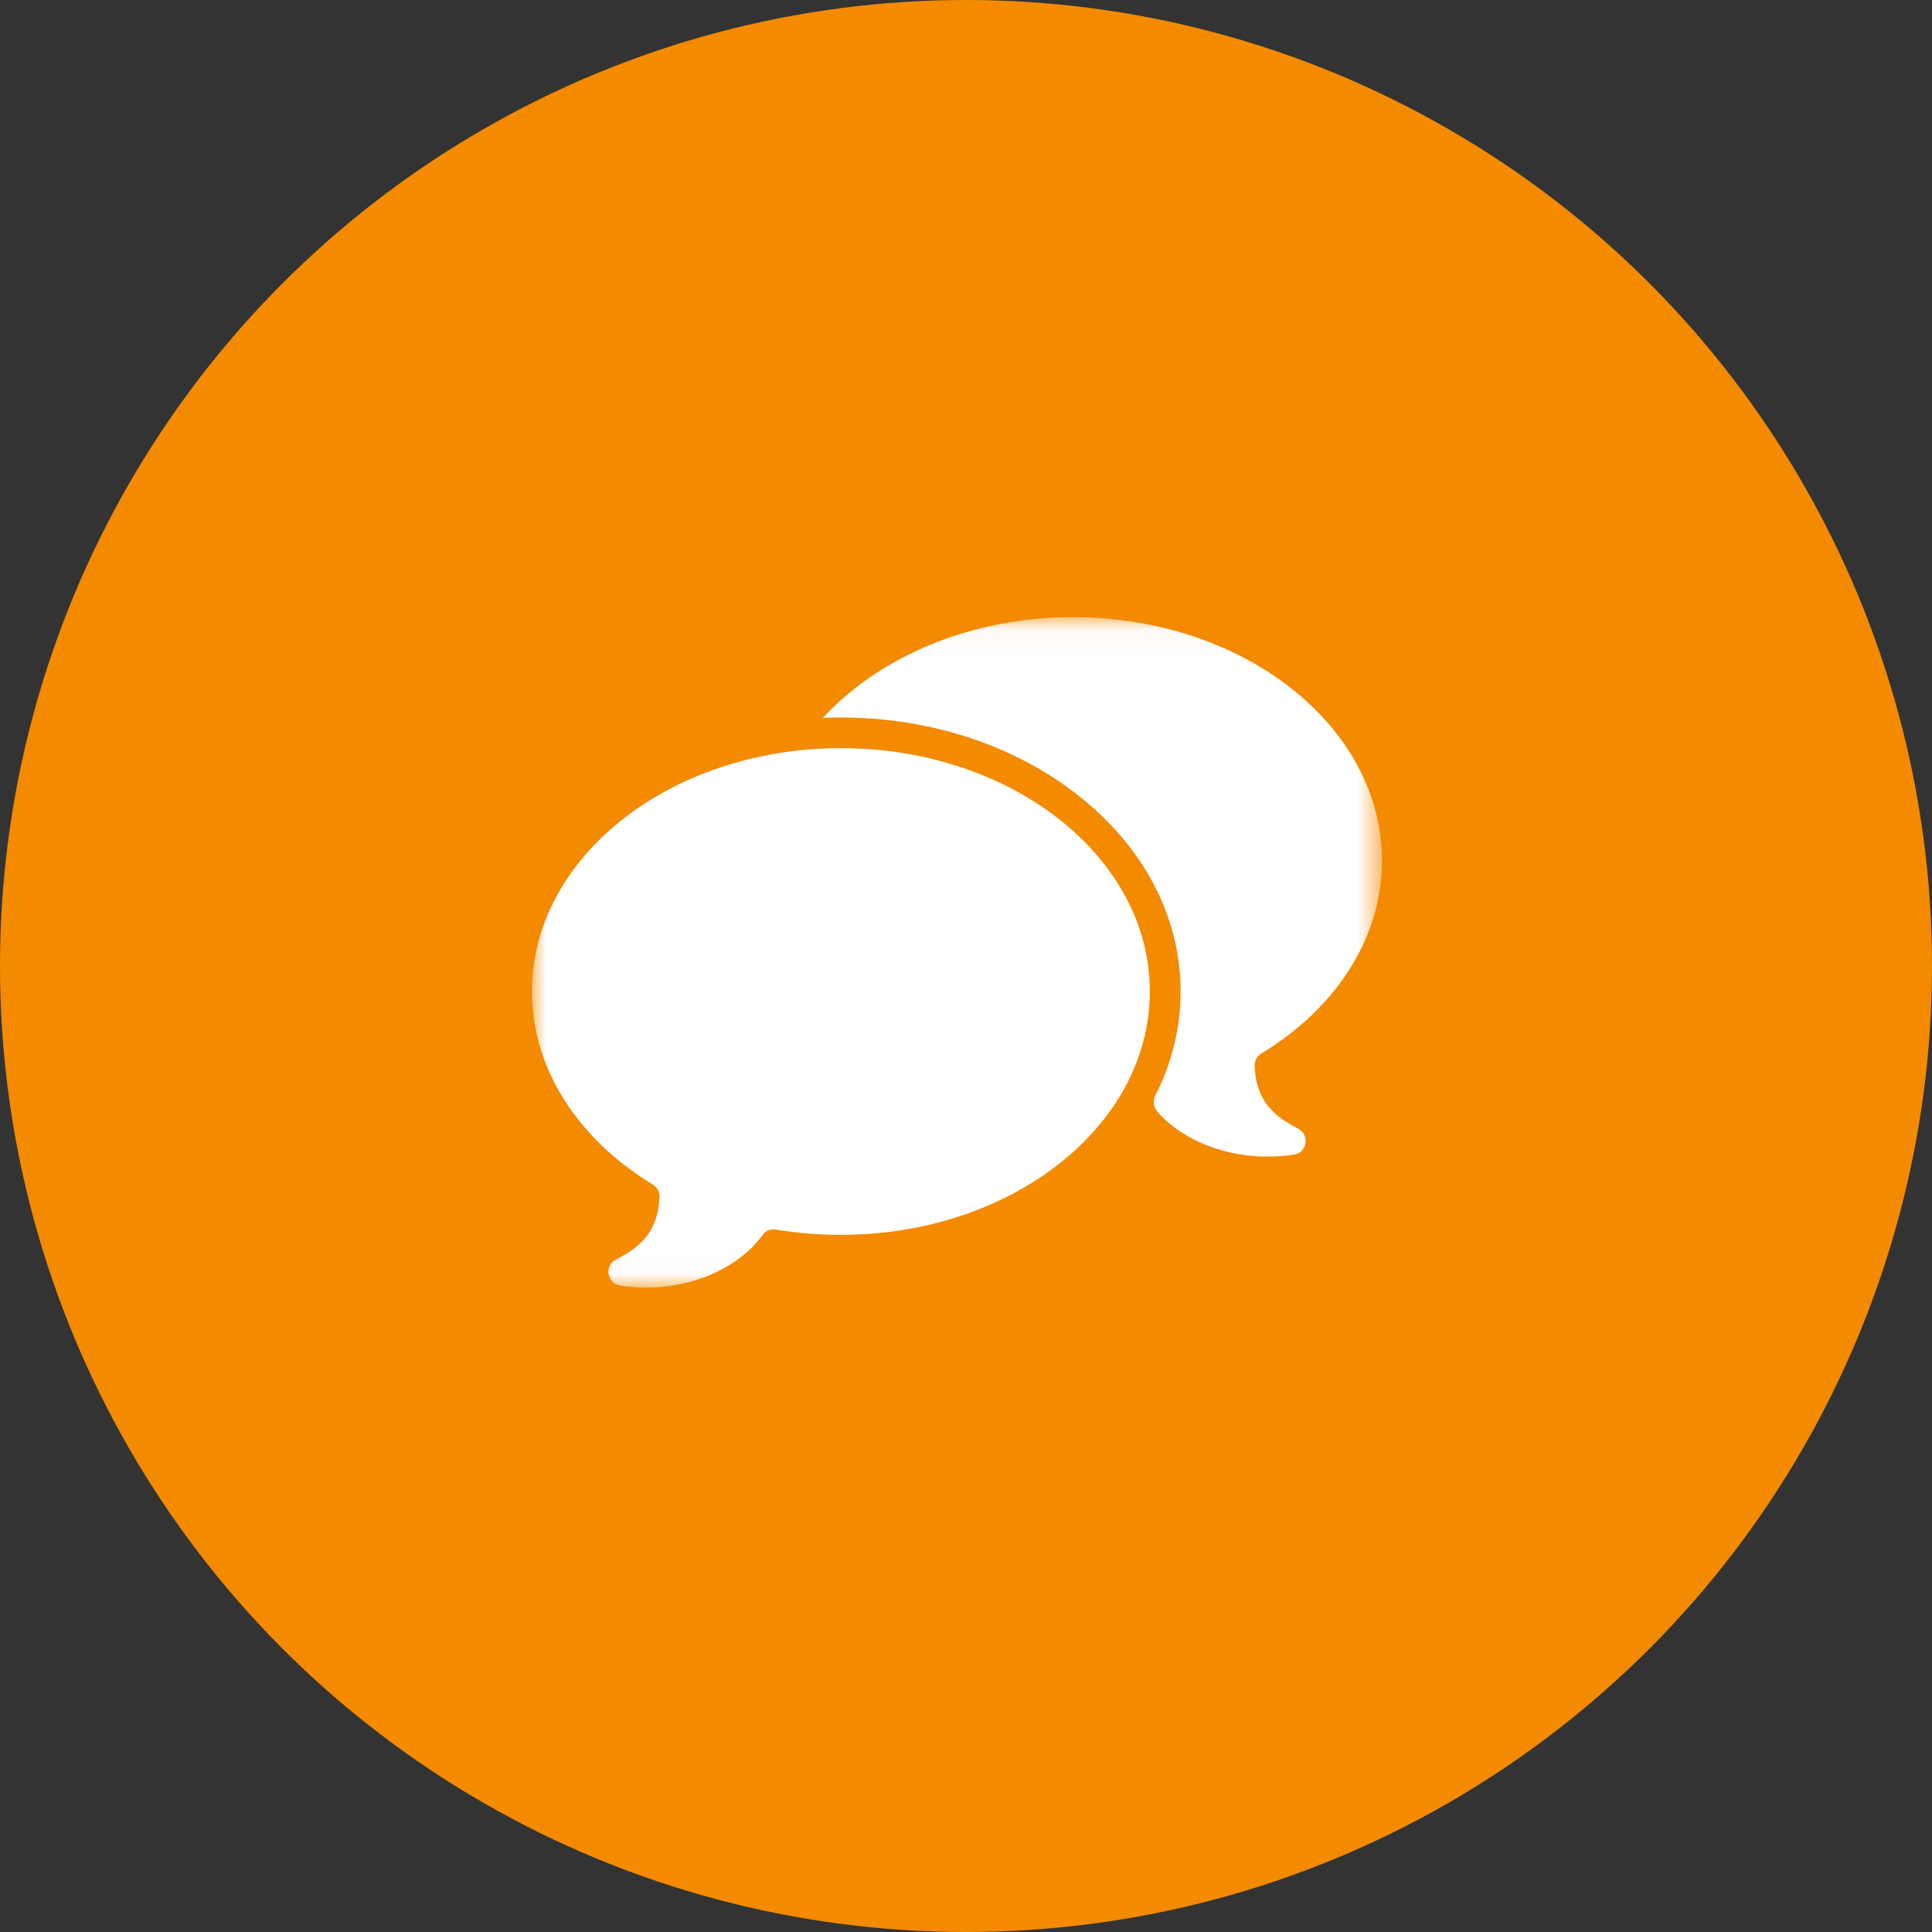
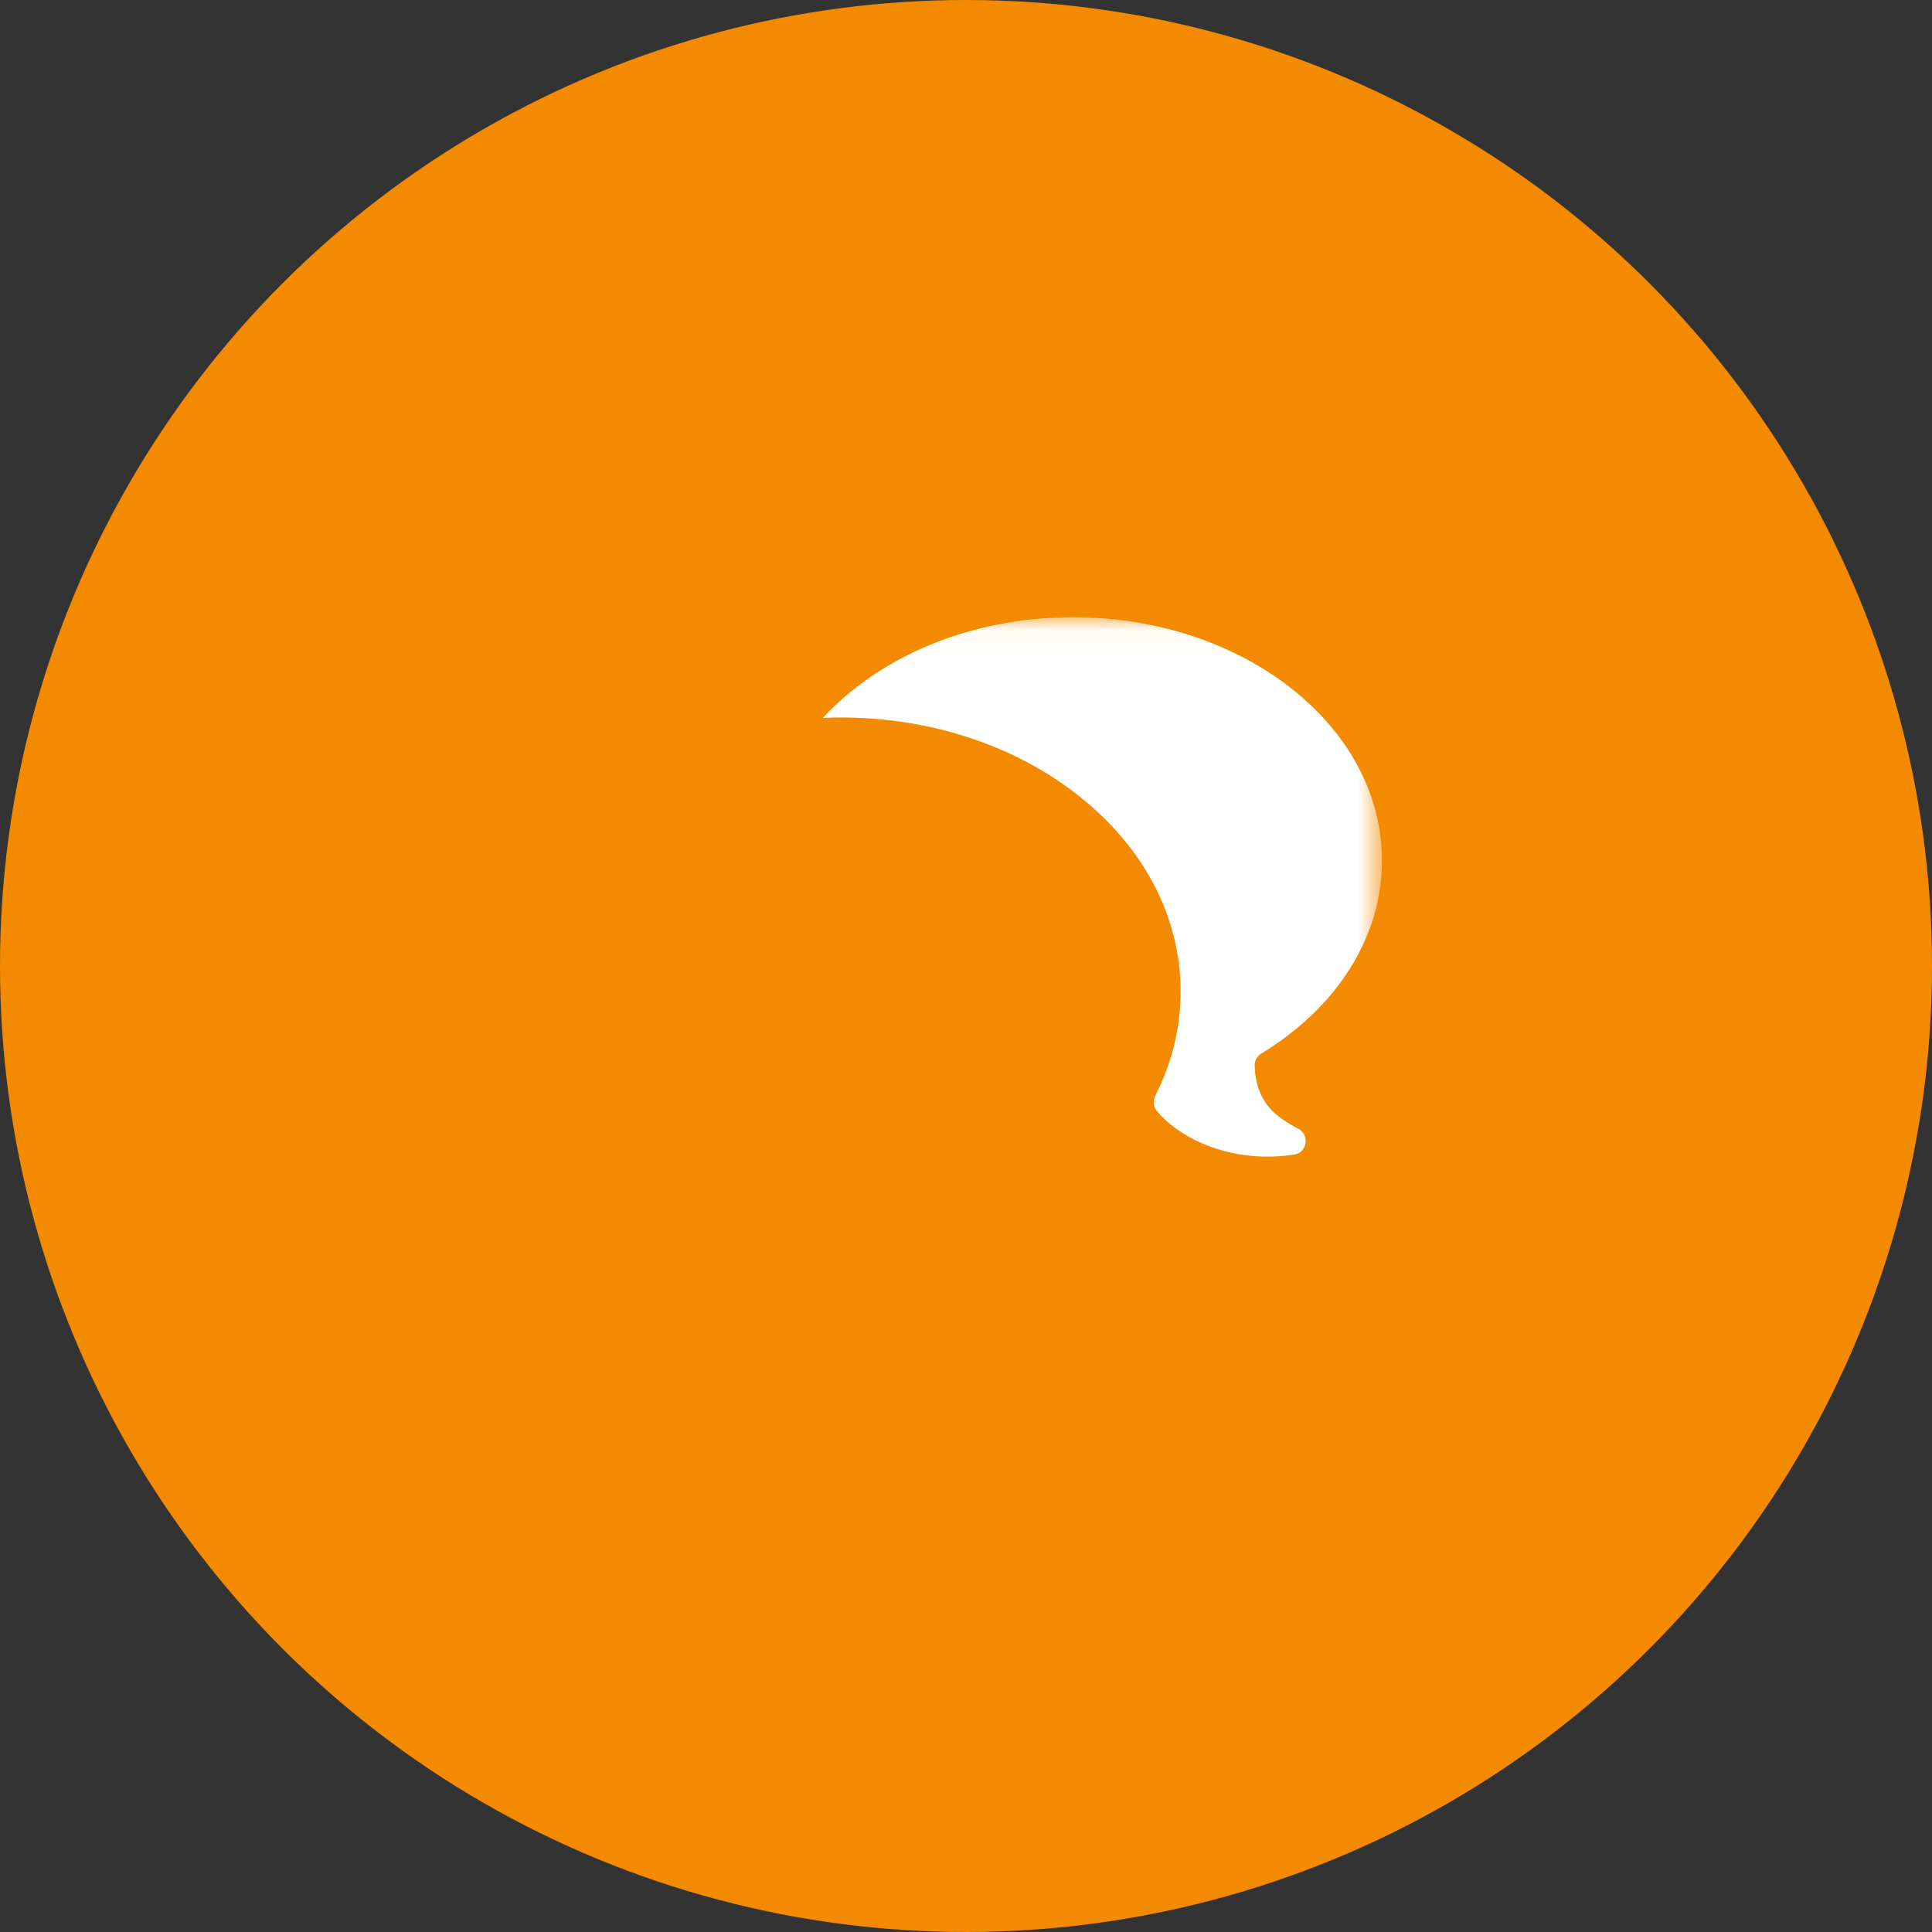
<svg xmlns="http://www.w3.org/2000/svg" xmlns:xlink="http://www.w3.org/1999/xlink" width="69px" height="69px" viewBox="0 0 69 69" version="1.1">
  <rect x="0" y="0" width="69" height="69" fill="#333333" stroke="none" />
  <title>icon-circle-talk</title>
  <desc>Created with Sketch.</desc>
  <defs>
    <polygon id="path-1" points="0 0.042 30.356 0.042 30.356 23.979 0 23.979" />
  </defs>
  <g id="HiFi-Mockups" stroke="none" stroke-width="1" fill="none" fill-rule="evenodd">
    <g id="icon-circle-talk">
      <circle id="Oval" fill="#F38A00" cx="34.5" cy="34.5" r="34.5" />
      <g id="Icon_2-Copy" transform="translate(19, 22)">
        <mask id="mask-2" fill="white">
          <use xlink:href="#path-1" />
        </mask>
        <g id="Clip-2" />
        <path d="M25.809,16.071 C25.802,15.889 25.894,15.718 26.049,15.624 C28.667,14.038 30.356,11.542 30.356,8.736 C30.356,3.938 25.414,0.042 19.322,0.042 C15.648,0.042 12.396,1.462 10.387,3.64 C10.601,3.63 10.816,3.624 11.034,3.624 C14.332,3.624 17.332,4.687 19.509,6.409 C21.766,8.18 23.165,10.657 23.165,13.409 C23.165,14.731 22.842,15.987 22.26,17.131 C22.169,17.31 22.19,17.524 22.318,17.679 C23.188,18.723 25.07,19.568 27.224,19.233 C27.689,19.161 27.782,18.53 27.366,18.311 C26.563,17.889 25.86,17.382 25.809,16.071" id="Fill-1" fill="#FFFFFF" mask="url(#mask-2)" />
-         <path d="M11.034,4.72 C4.942,4.72 0,8.611 0,13.409 C0,16.217 1.693,18.716 4.313,20.304 C4.469,20.399 4.561,20.57 4.553,20.752 C4.5,22.061 3.796,22.567 2.995,22.988 C2.572,23.211 2.679,23.841 3.152,23.913 C5.471,24.268 7.427,23.257 8.238,22.102 C8.344,21.95 8.531,21.882 8.714,21.913 C9.462,22.038 10.238,22.102 11.034,22.102 C17.128,22.102 22.066,18.211 22.066,13.409 C22.066,8.611 17.128,4.72 11.034,4.72" id="Fill-3" fill="#FFFFFF" mask="url(#mask-2)" />
      </g>
    </g>
  </g>
</svg>